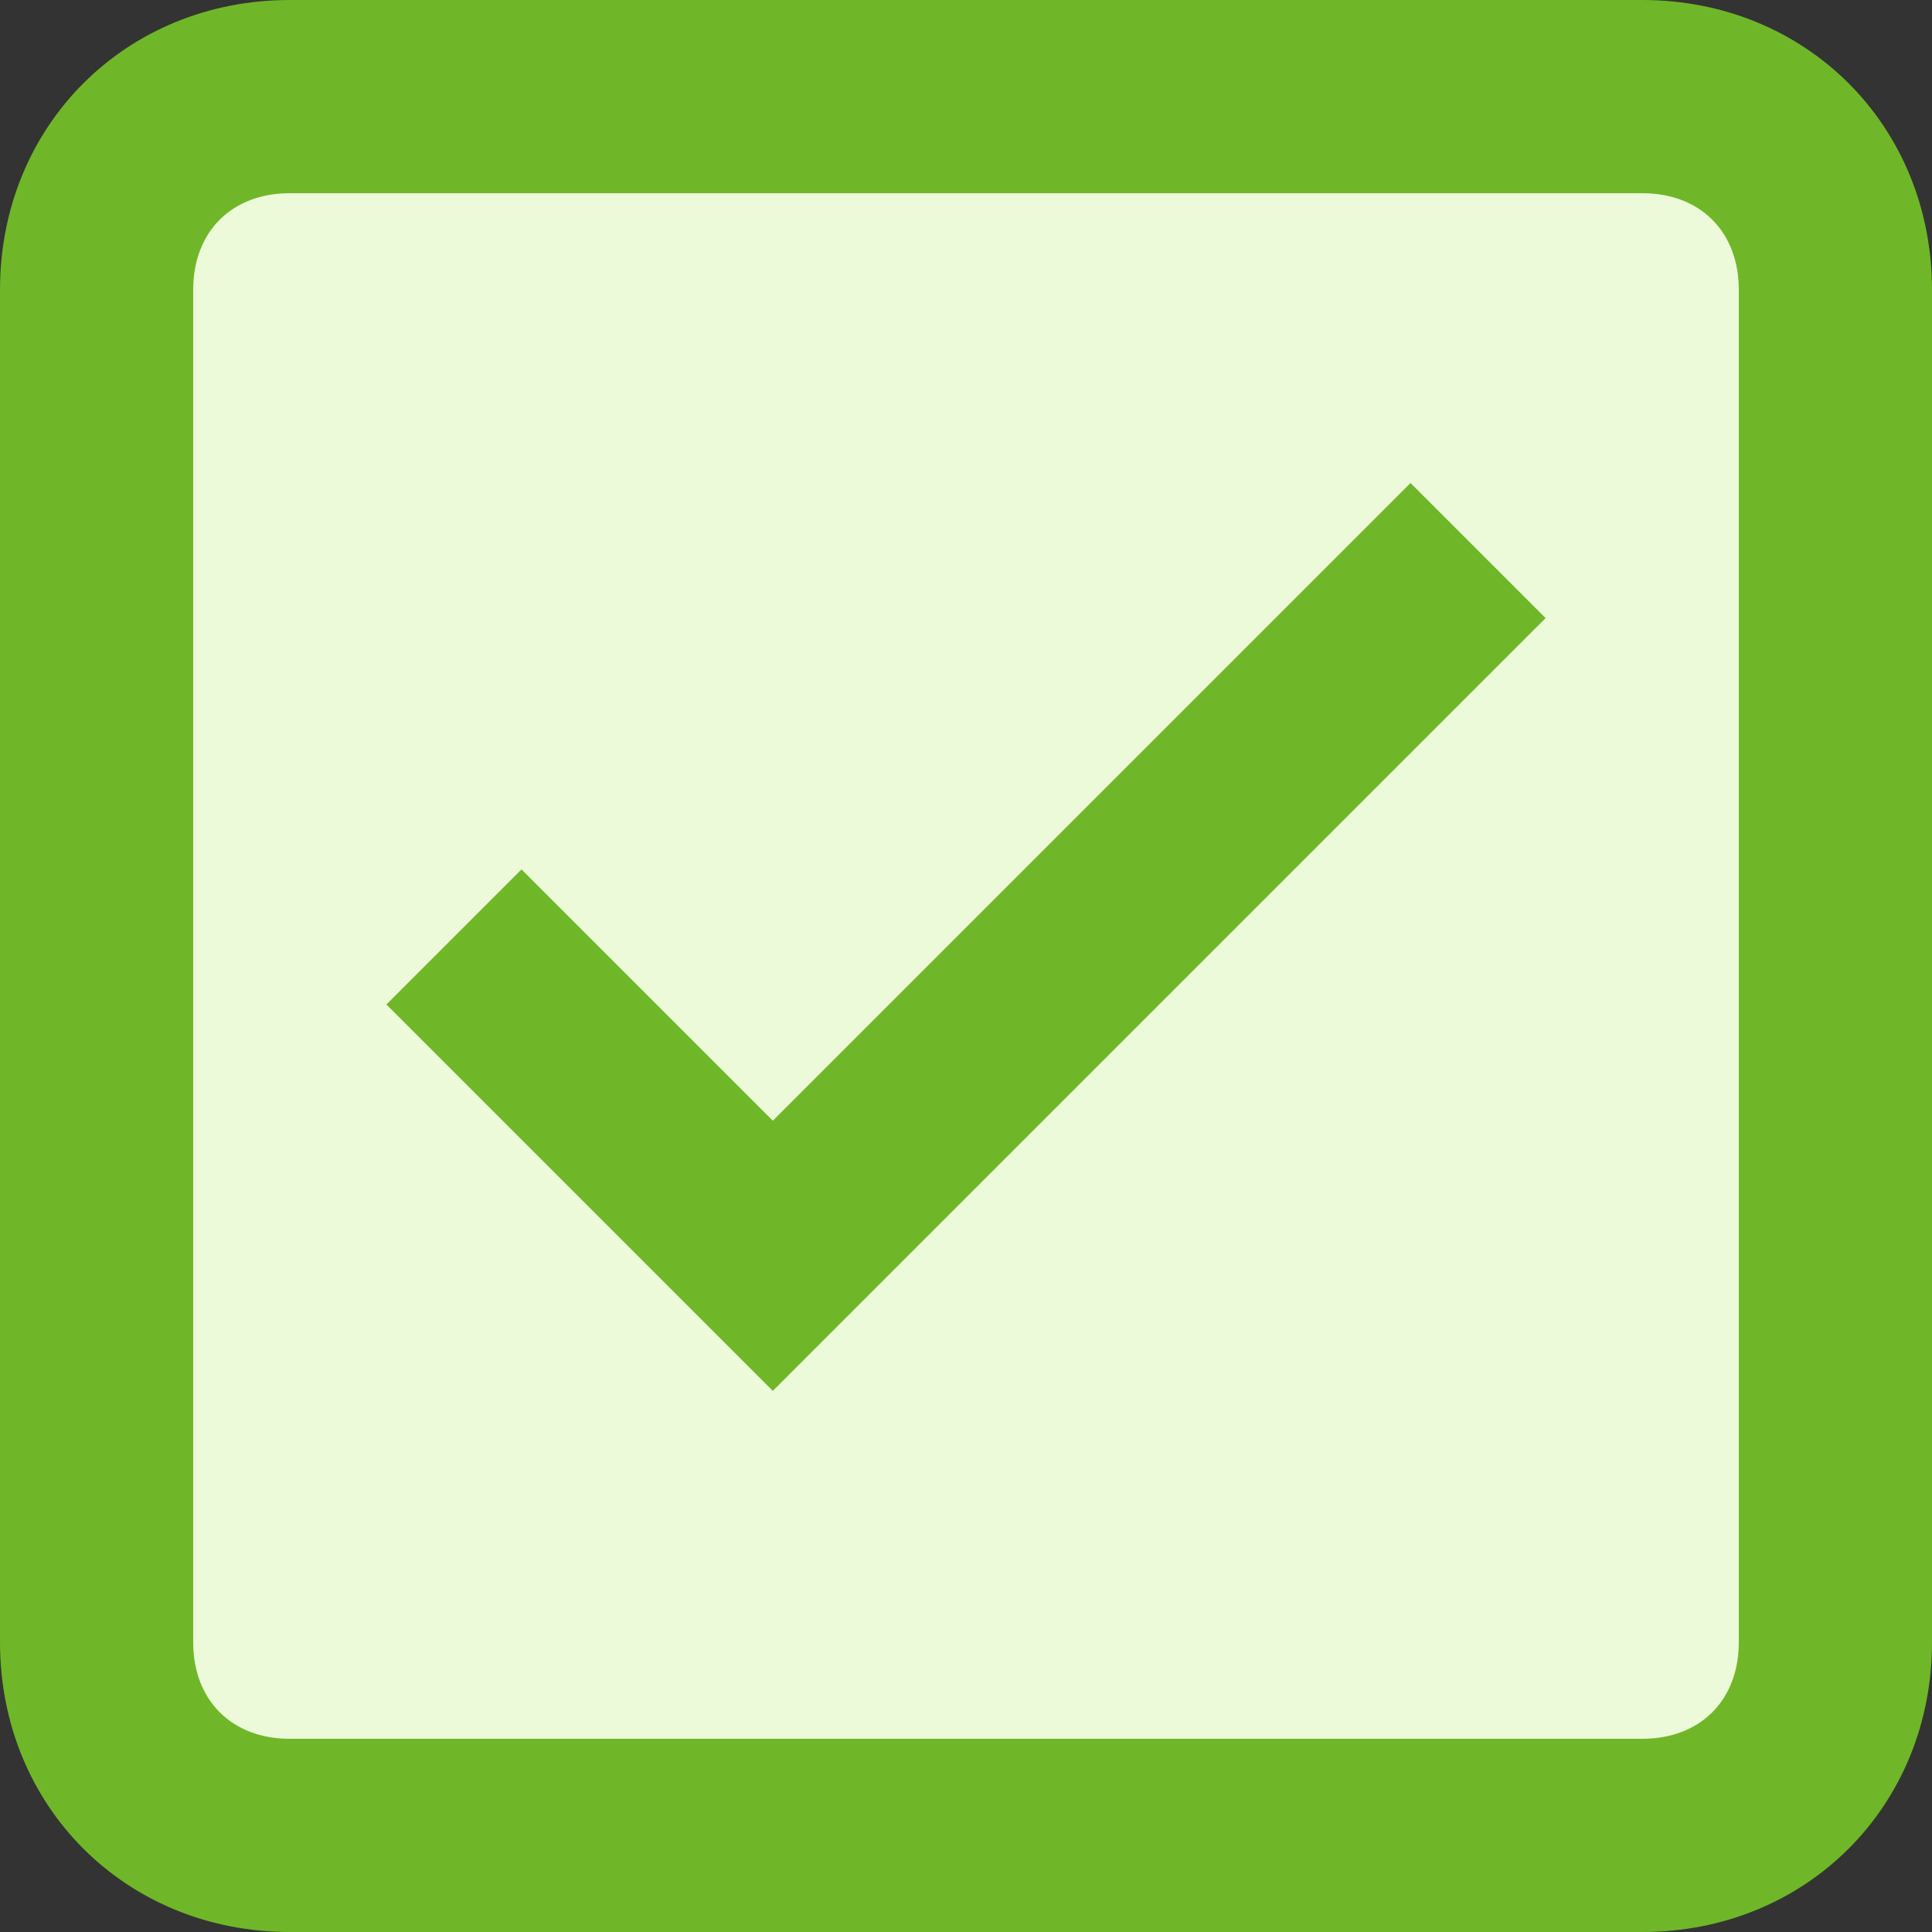
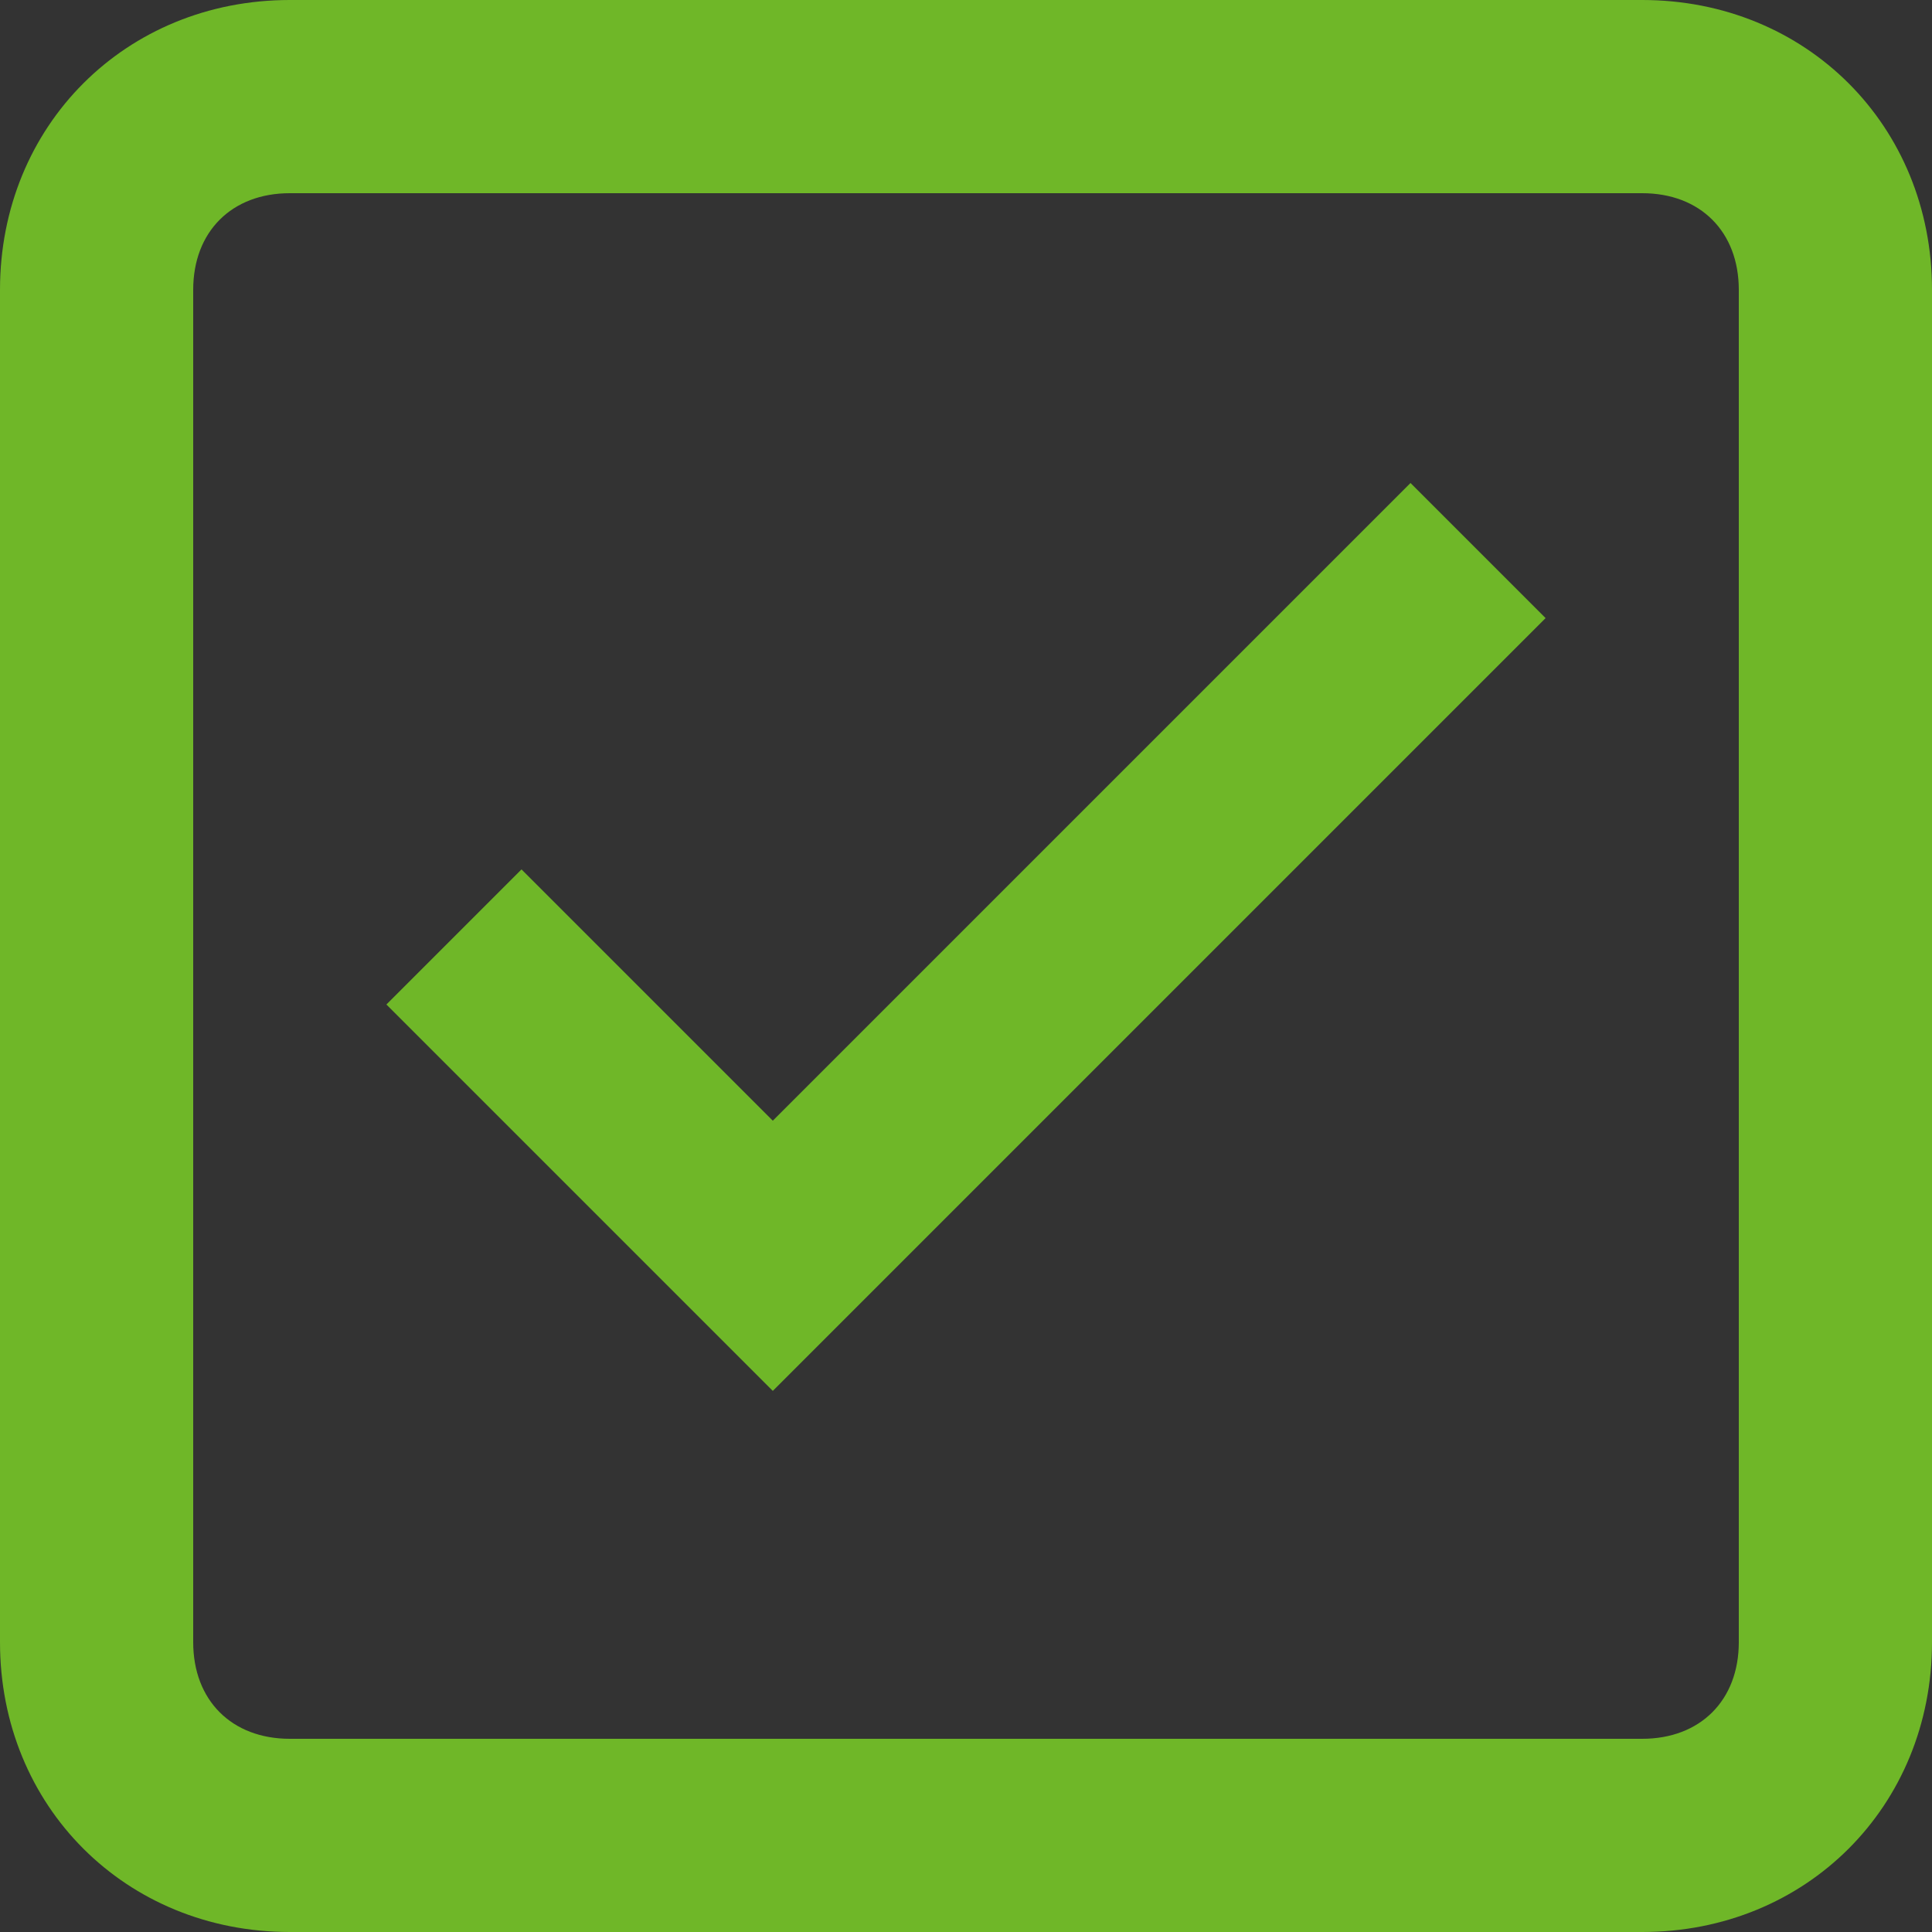
<svg xmlns="http://www.w3.org/2000/svg" x="0px" y="0px" viewBox="0 0 512 512" style="enable-background:new 0 0 512 512;" xml:space="preserve">
  <rect x="0" y="0" width="512" height="512" fill="#333333" stroke="none" />
  <style type="text/css"> .st0{fill:#ECFAD9;} .st1{fill:#6FB728;} </style>
  <g id="Слой_2">
-     <path class="st0" d="M419.1,17.5H92.9C53.3,17.5,23,48.5,23,89V423c0,40.5,30.3,71.5,69.9,71.5h326.2c39.6,0,69.9-31,69.9-71.5V89 C489,48.5,458.7,17.5,419.1,17.5z" />
-   </g>
+     </g>
  <g id="Слой_1">
    <g>
      <g>
        <path class="st1" d="M435.2,0H76.8C33.3,0,0,33.3,0,76.8v358.4C0,478.7,33.3,512,76.8,512h358.4c43.5,0,76.8-33.3,76.8-76.8V76.8 C512,33.3,478.7,0,435.2,0z M460.8,435.2c0,15.4-10.2,25.6-25.6,25.6H76.8c-15.4,0-25.6-10.2-25.6-25.6V76.8 c0-15.4,10.2-25.6,25.6-25.6h358.4c15.4,0,25.6,10.2,25.6,25.6V435.2z" />
-         <path class="st1" d="M204.8,297l-66.6-66.6l-35.8,35.8l102.4,102.4l204.8-204.8L373.8,128L204.8,297z" />
+         <path class="st1" d="M204.8,297l-66.6-66.6l-35.8,35.8l102.4,102.4l204.8-204.8L373.8,128L204.8,297" />
      </g>
    </g>
  </g>
</svg>